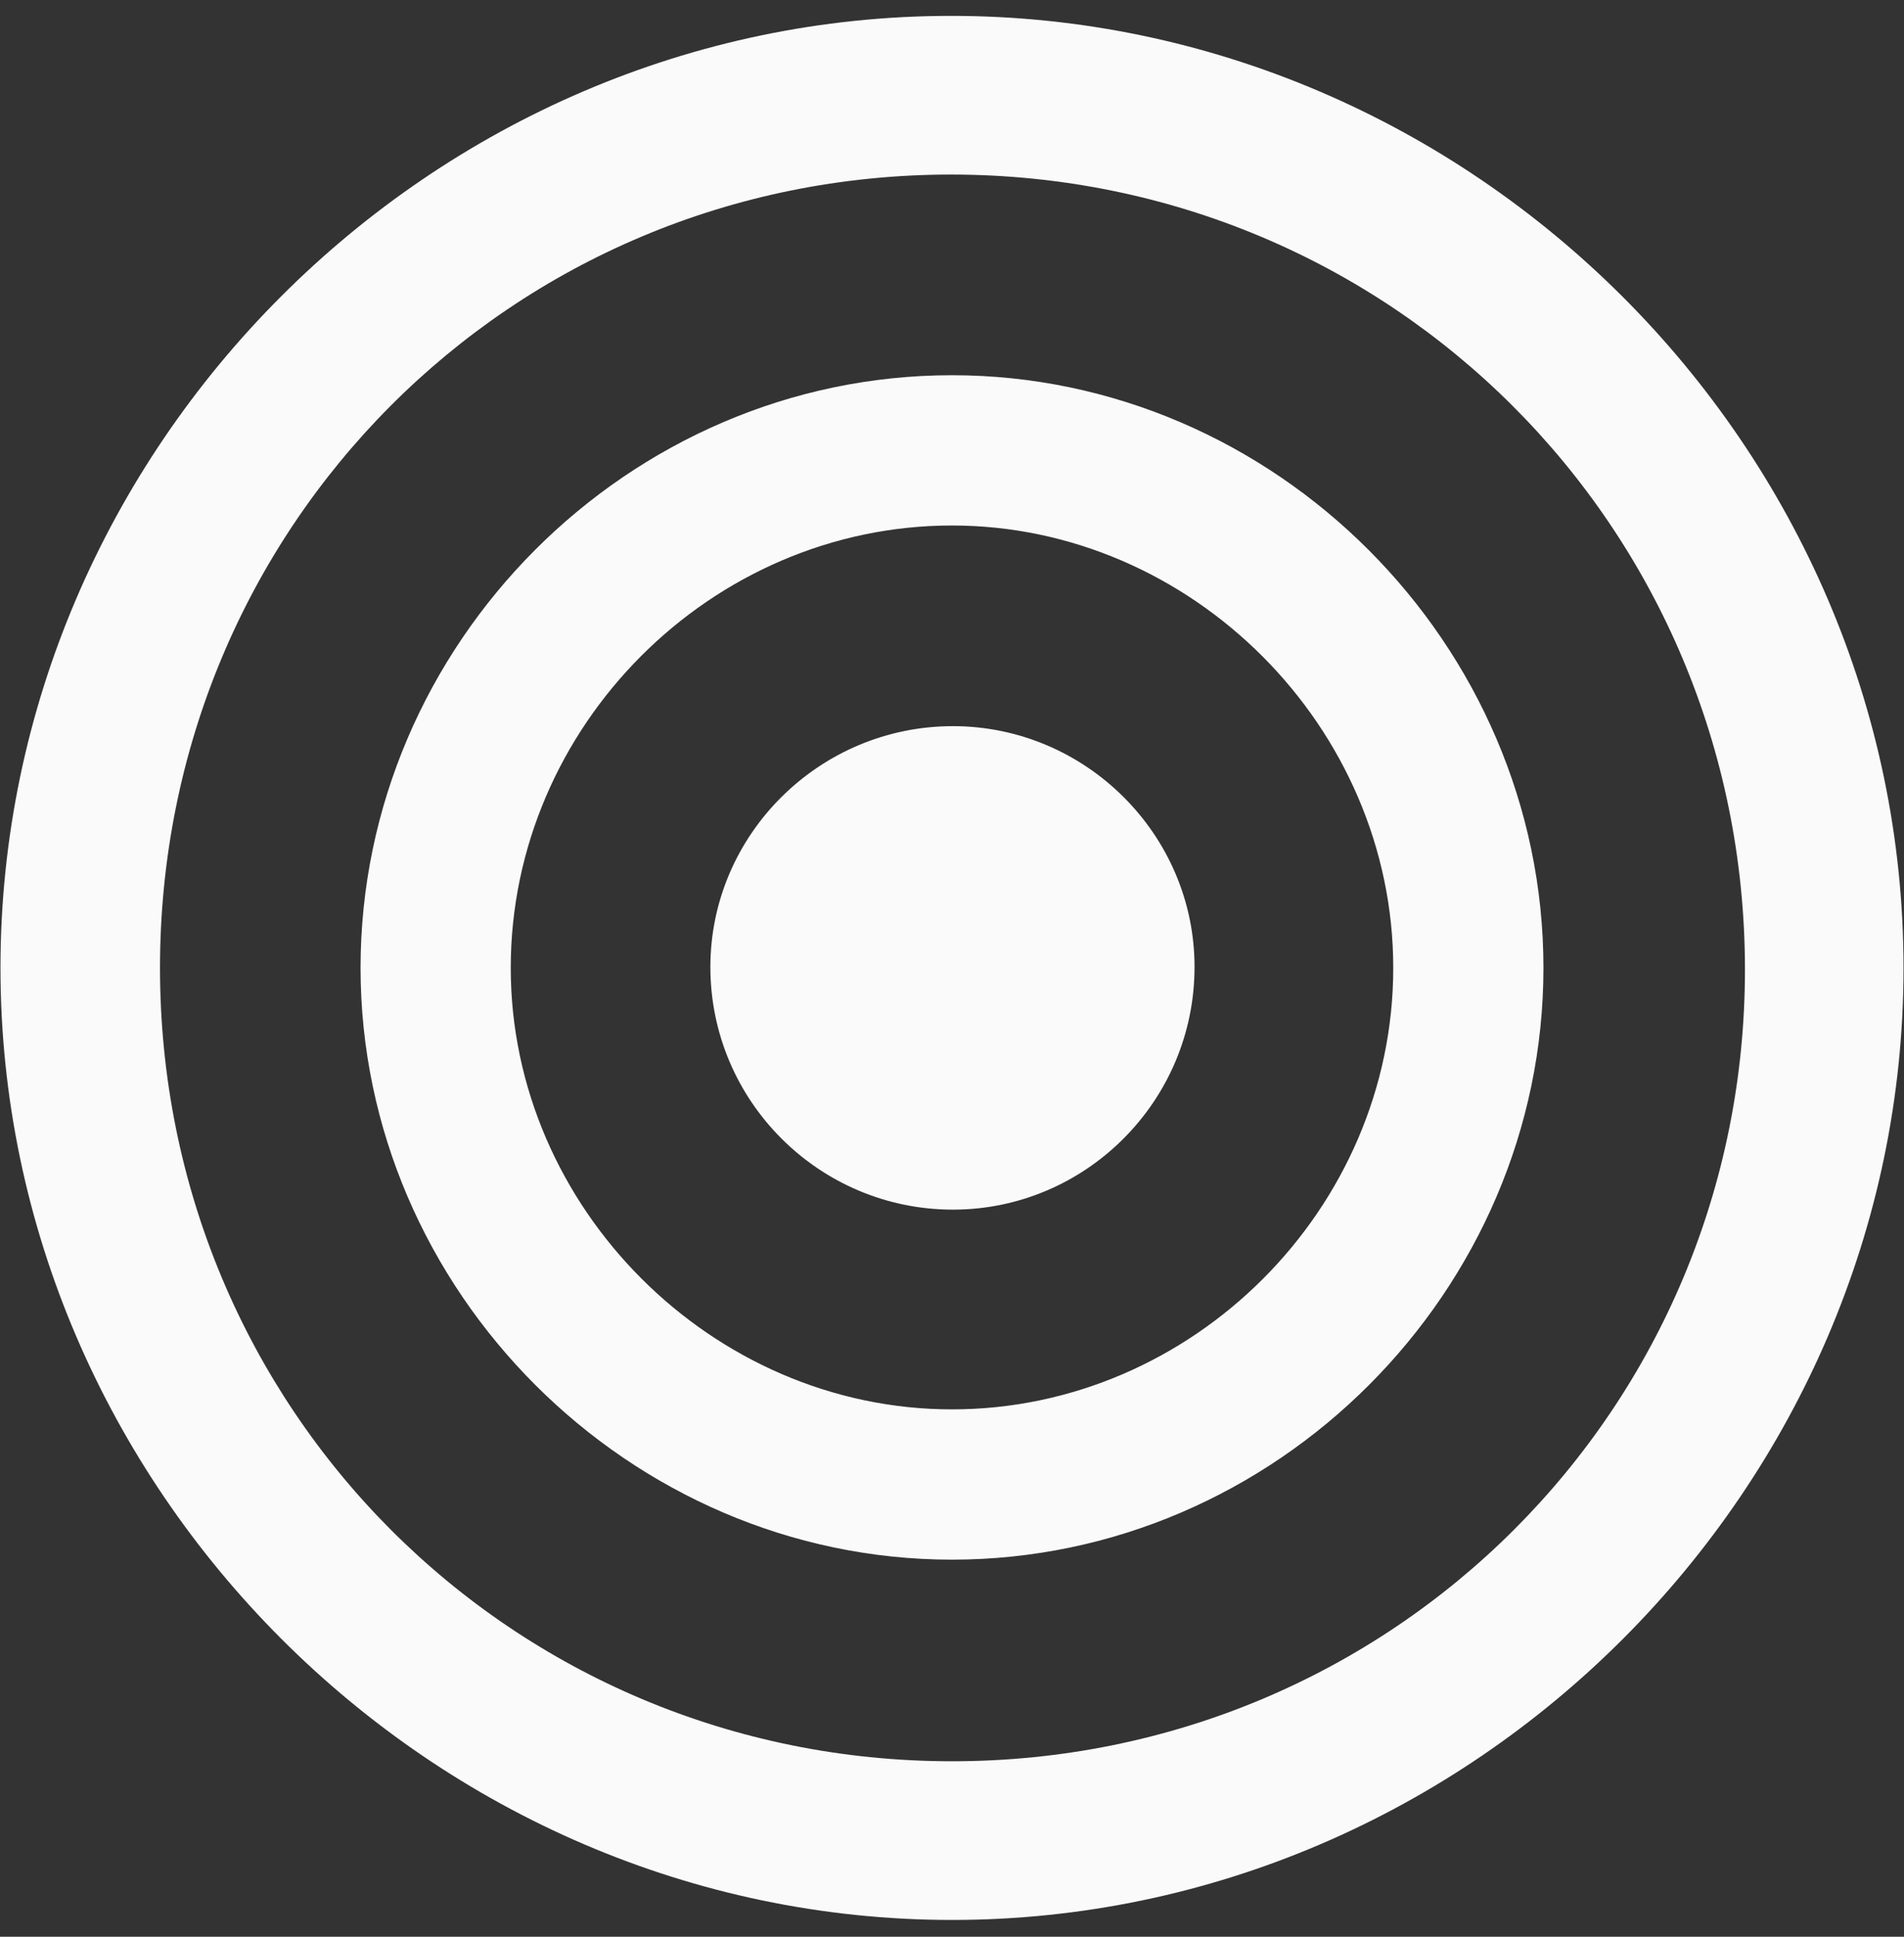
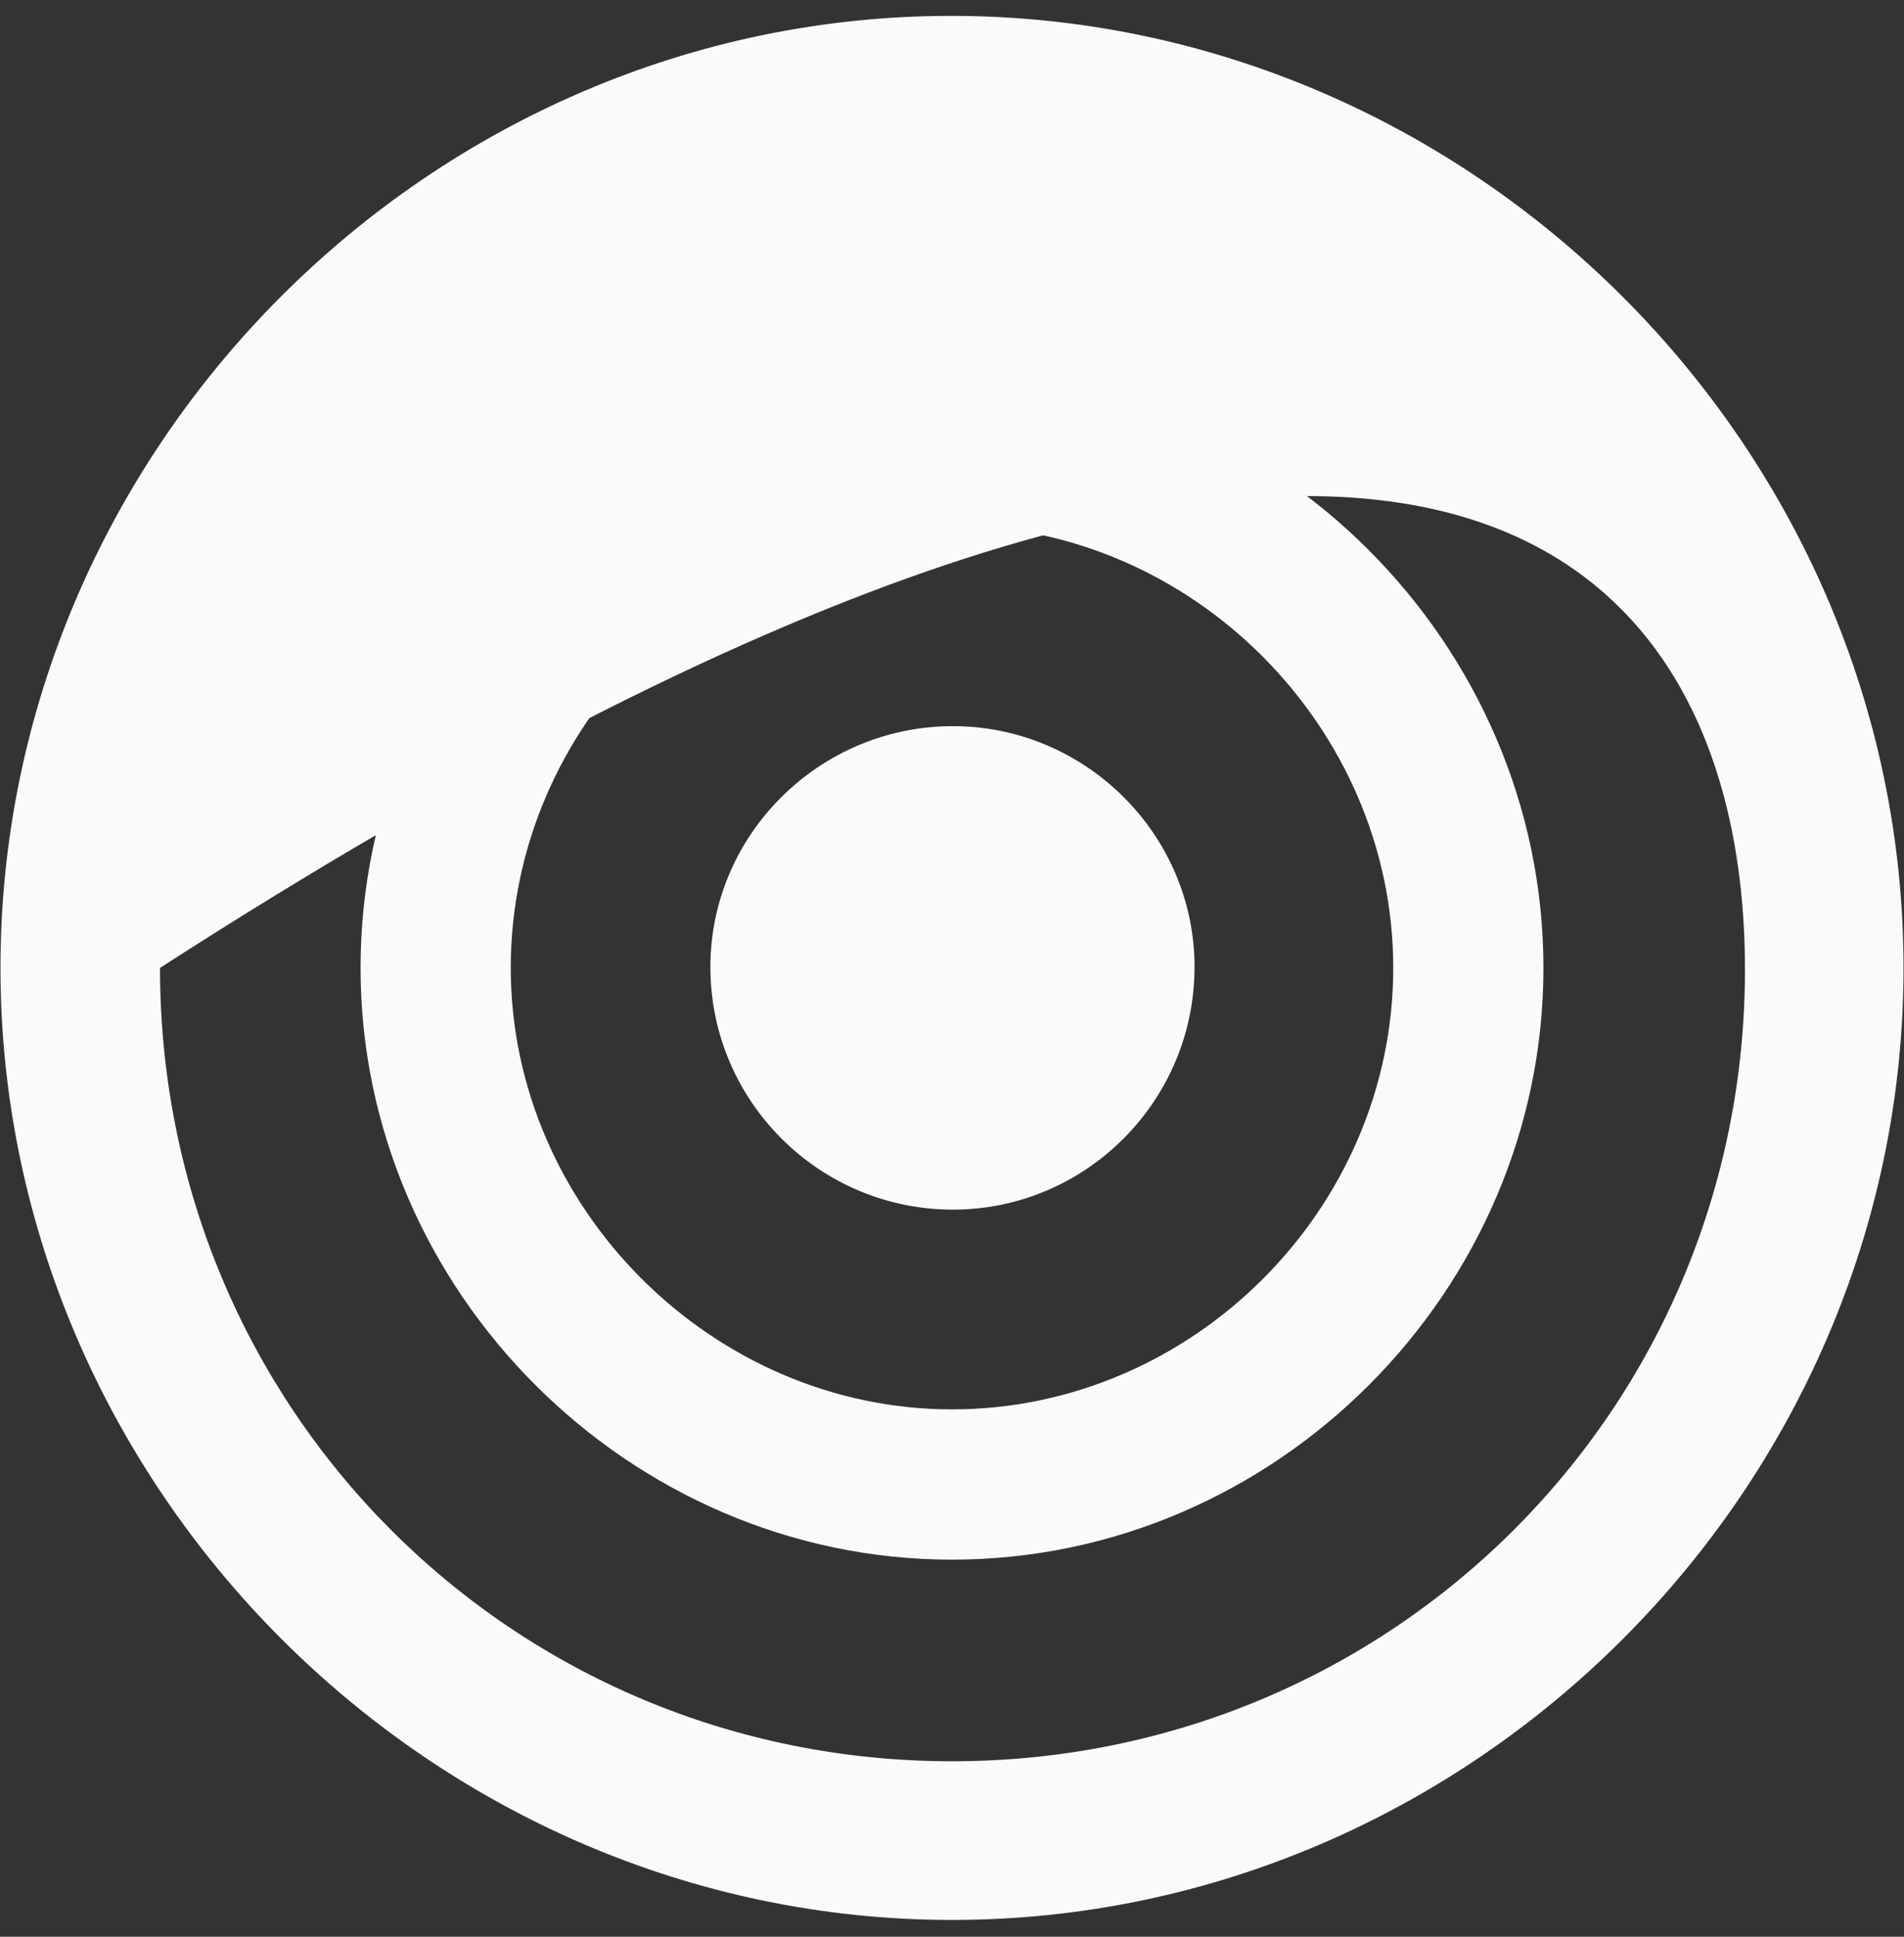
<svg xmlns="http://www.w3.org/2000/svg" width="60" height="61" viewBox="0 0 60 61" fill="none">
  <rect x="0" y="0" width="60" height="61" fill="#333333" stroke="none" />
-   <path d="M30 60.471C46.404 60.471 59.985 46.86 59.985 30.485C59.985 14.082 46.374 0.5 29.971 0.5C13.596 0.5 0.015 14.082 0.015 30.485C0.015 46.86 13.626 60.471 30 60.471ZM30 55.473C16.124 55.473 5.042 44.361 5.042 30.485C5.042 16.61 16.095 5.498 29.971 5.498C43.846 5.498 54.958 16.61 54.988 30.485C55.017 44.361 43.875 55.473 30 55.473ZM30 49.123C40.201 49.123 48.638 40.657 48.638 30.485C48.638 20.284 40.171 11.818 30 11.818C19.799 11.818 11.362 20.284 11.362 30.485C11.362 40.657 19.828 49.123 30 49.123ZM30 44.39C22.445 44.39 16.095 38.04 16.095 30.485C16.095 22.871 22.415 16.551 30 16.551C37.555 16.551 43.905 22.901 43.905 30.485C43.905 38.07 37.584 44.39 30 44.39ZM30.029 38.099C34.204 38.099 37.643 34.689 37.643 30.456C37.643 26.282 34.204 22.871 30.029 22.871C25.826 22.871 22.386 26.282 22.386 30.456C22.386 34.689 25.826 38.099 30.029 38.099Z" fill="#FAFAFA" />
+   <path d="M30 60.471C46.404 60.471 59.985 46.86 59.985 30.485C59.985 14.082 46.374 0.5 29.971 0.5C13.596 0.5 0.015 14.082 0.015 30.485C0.015 46.86 13.626 60.471 30 60.471ZM30 55.473C16.124 55.473 5.042 44.361 5.042 30.485C43.846 5.498 54.958 16.61 54.988 30.485C55.017 44.361 43.875 55.473 30 55.473ZM30 49.123C40.201 49.123 48.638 40.657 48.638 30.485C48.638 20.284 40.171 11.818 30 11.818C19.799 11.818 11.362 20.284 11.362 30.485C11.362 40.657 19.828 49.123 30 49.123ZM30 44.39C22.445 44.39 16.095 38.04 16.095 30.485C16.095 22.871 22.415 16.551 30 16.551C37.555 16.551 43.905 22.901 43.905 30.485C43.905 38.07 37.584 44.39 30 44.39ZM30.029 38.099C34.204 38.099 37.643 34.689 37.643 30.456C37.643 26.282 34.204 22.871 30.029 22.871C25.826 22.871 22.386 26.282 22.386 30.456C22.386 34.689 25.826 38.099 30.029 38.099Z" fill="#FAFAFA" />
</svg>